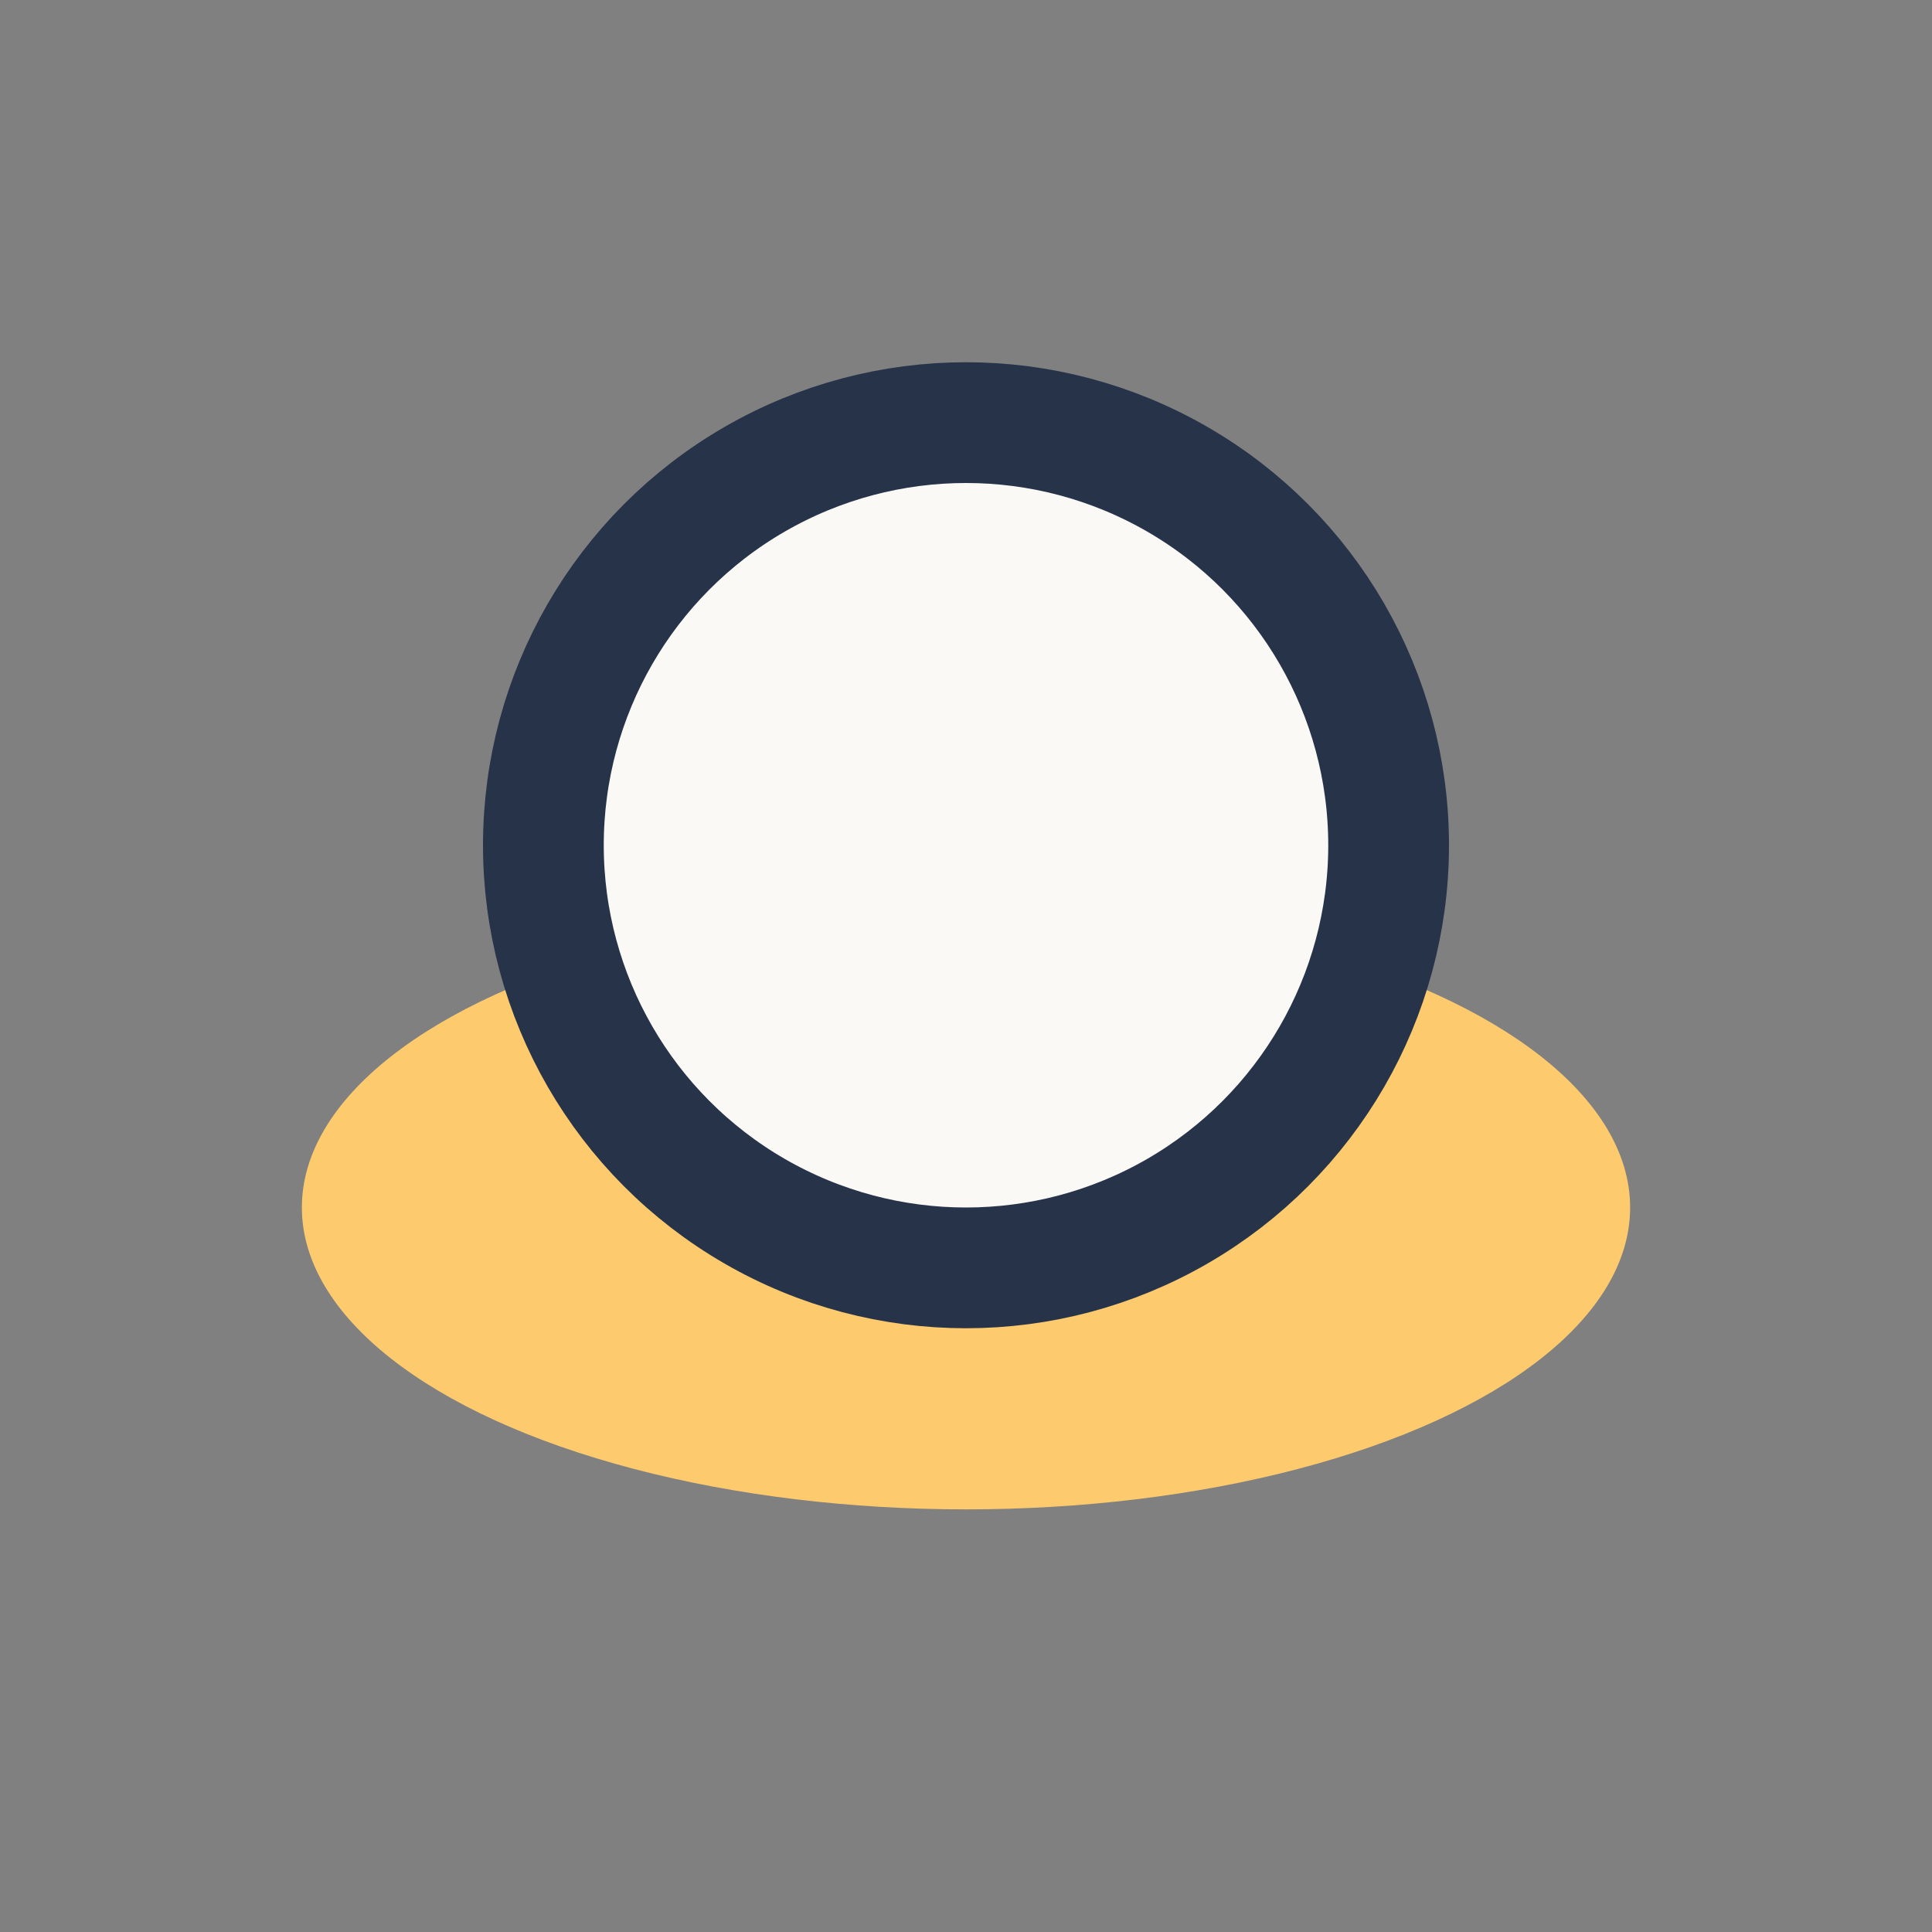
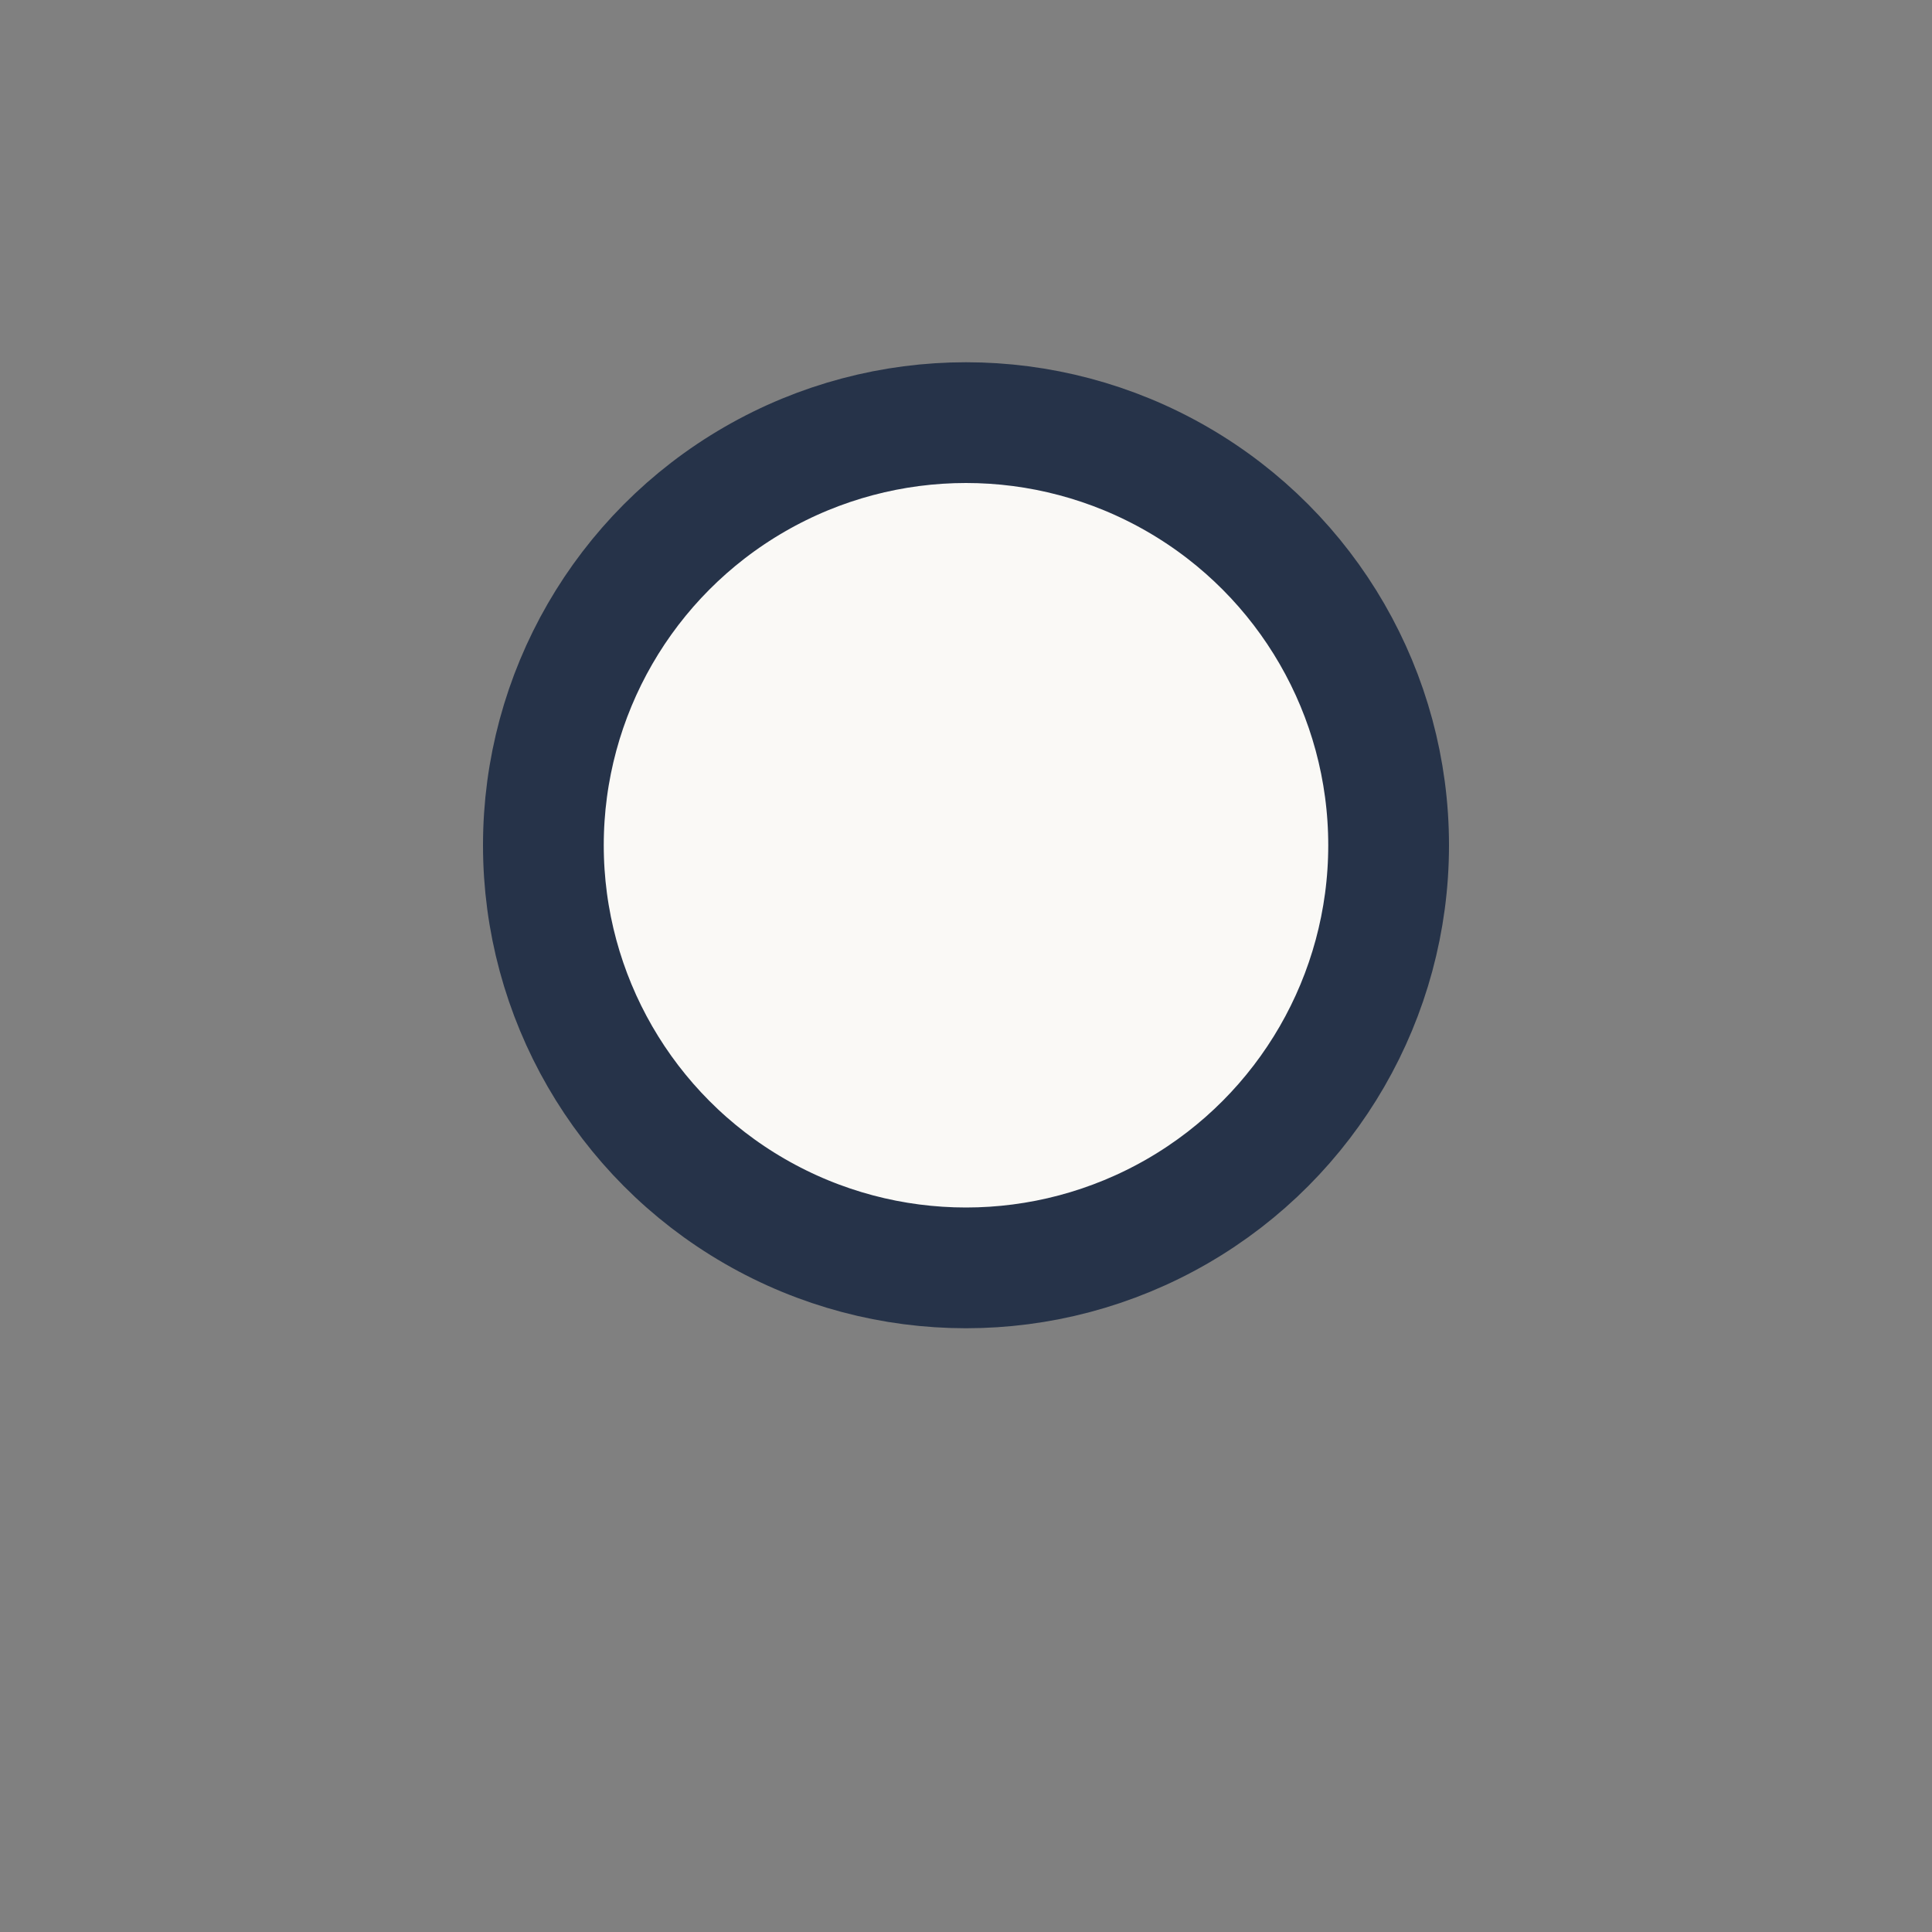
<svg xmlns="http://www.w3.org/2000/svg" width="32" height="32" viewBox="0 0 32 32">
  <rect x="0" y="0" width="32" height="32" fill="#808080" stroke="none" />
-   <ellipse cx="16" cy="20" rx="11" ry="5" fill="#FDCB6E" />
  <circle cx="16" cy="14" r="7" fill="#FAF9F6" stroke="#263349" stroke-width="2" />
</svg>